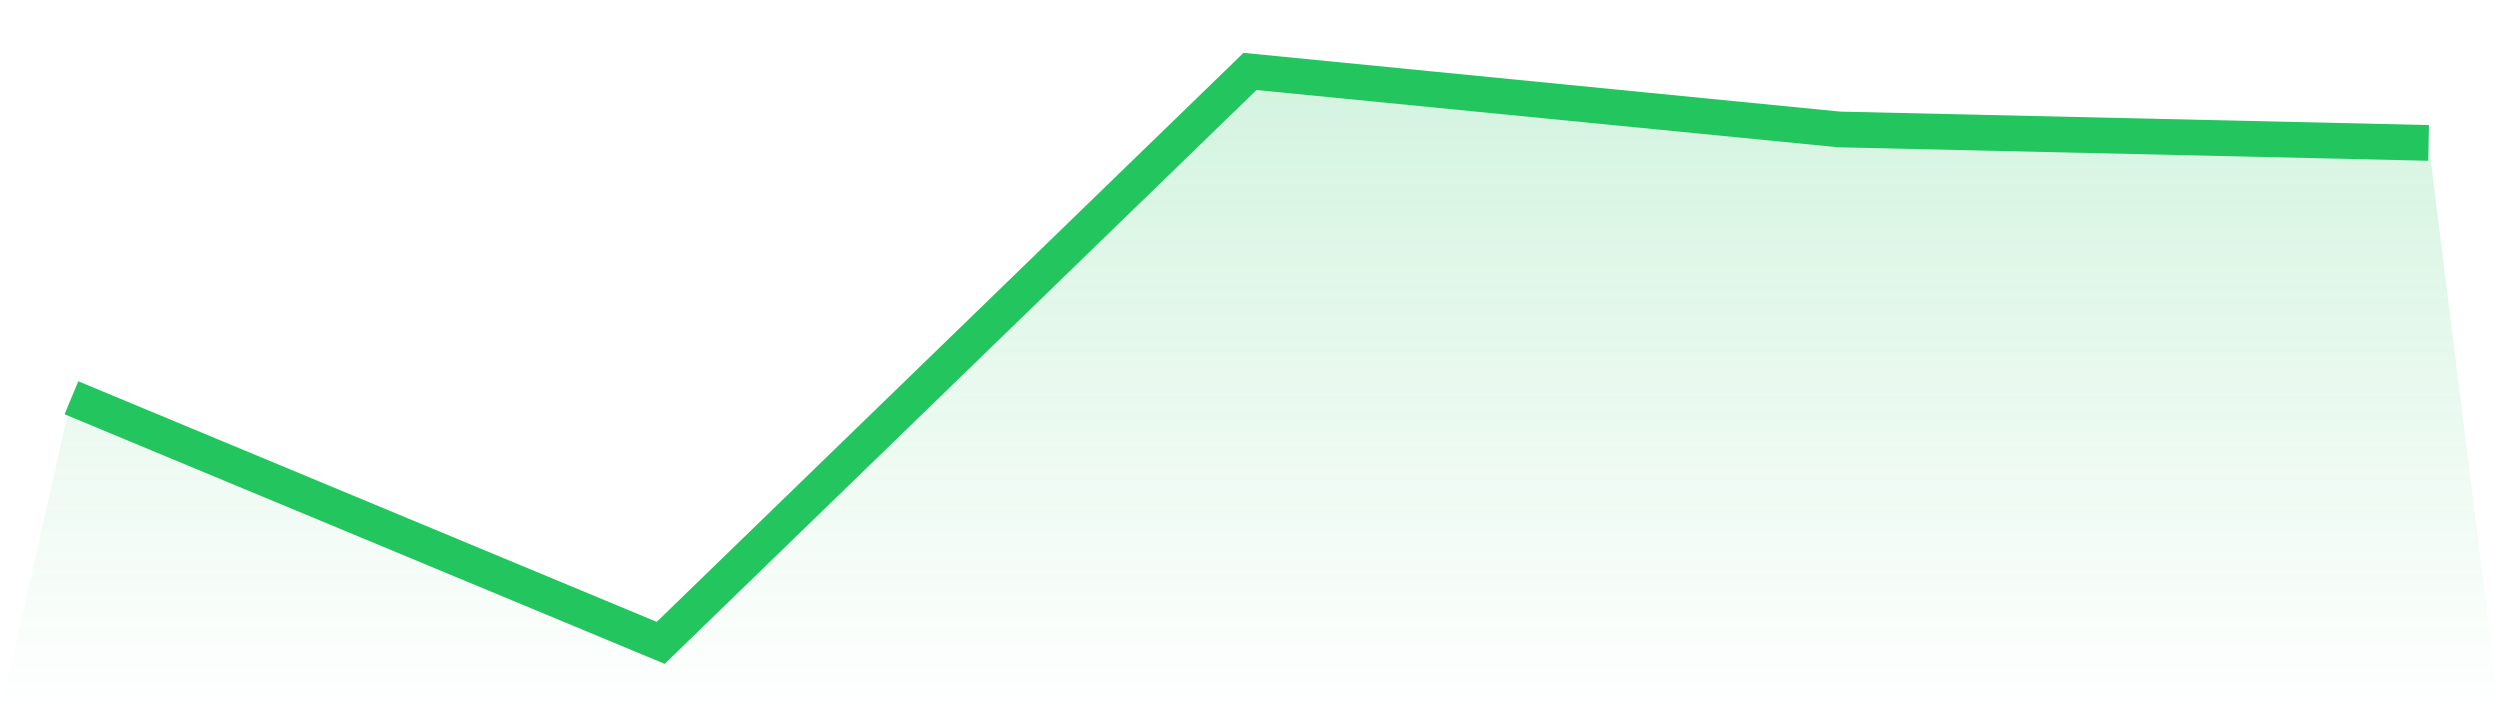
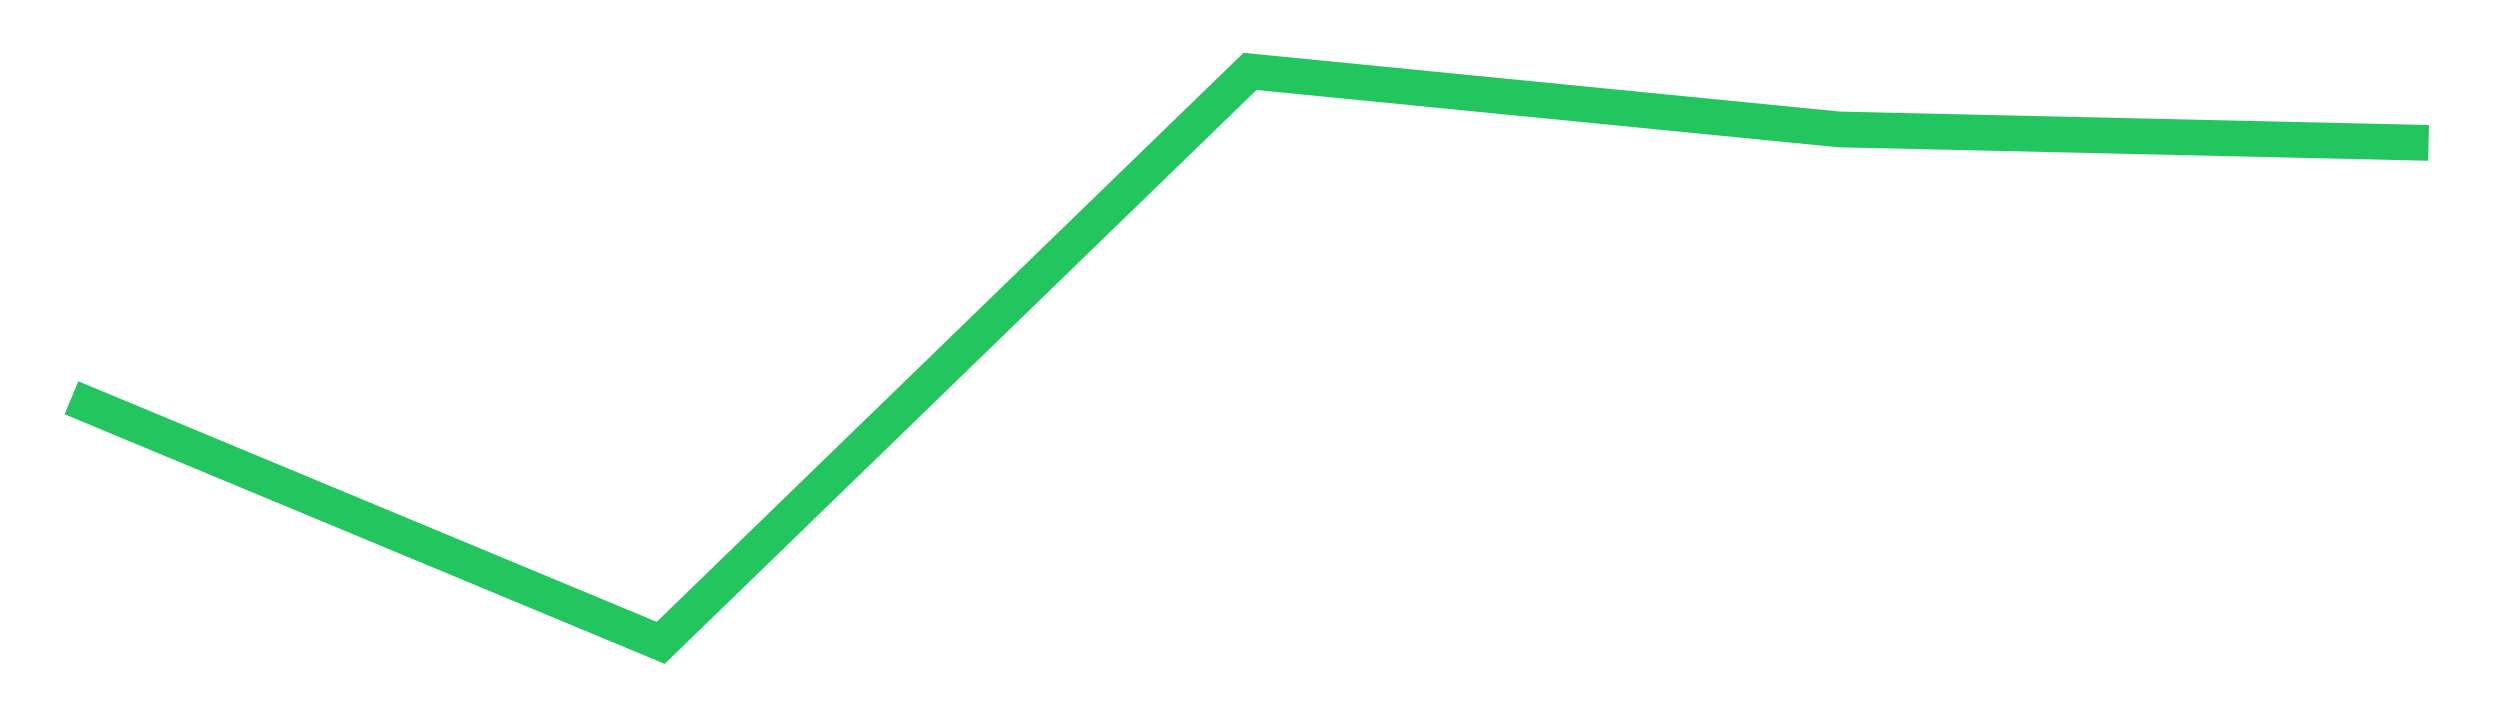
<svg xmlns="http://www.w3.org/2000/svg" viewBox="0 0 140 40">
  <defs>
    <linearGradient id="gradient" x1="0" x2="0" y1="0" y2="1">
      <stop offset="0%" stop-color="#22c55e" stop-opacity="0.2" />
      <stop offset="100%" stop-color="#22c55e" stop-opacity="0" />
    </linearGradient>
  </defs>
-   <path d="M4,22.275 L4,22.275 L37,36 L70,4 L103,7.249 L136,8.003 L140,40 L0,40 z" fill="url(#gradient)" />
  <path d="M4,22.275 L4,22.275 L37,36 L70,4 L103,7.249 L136,8.003" fill="none" stroke="#22c55e" stroke-width="2" />
</svg>